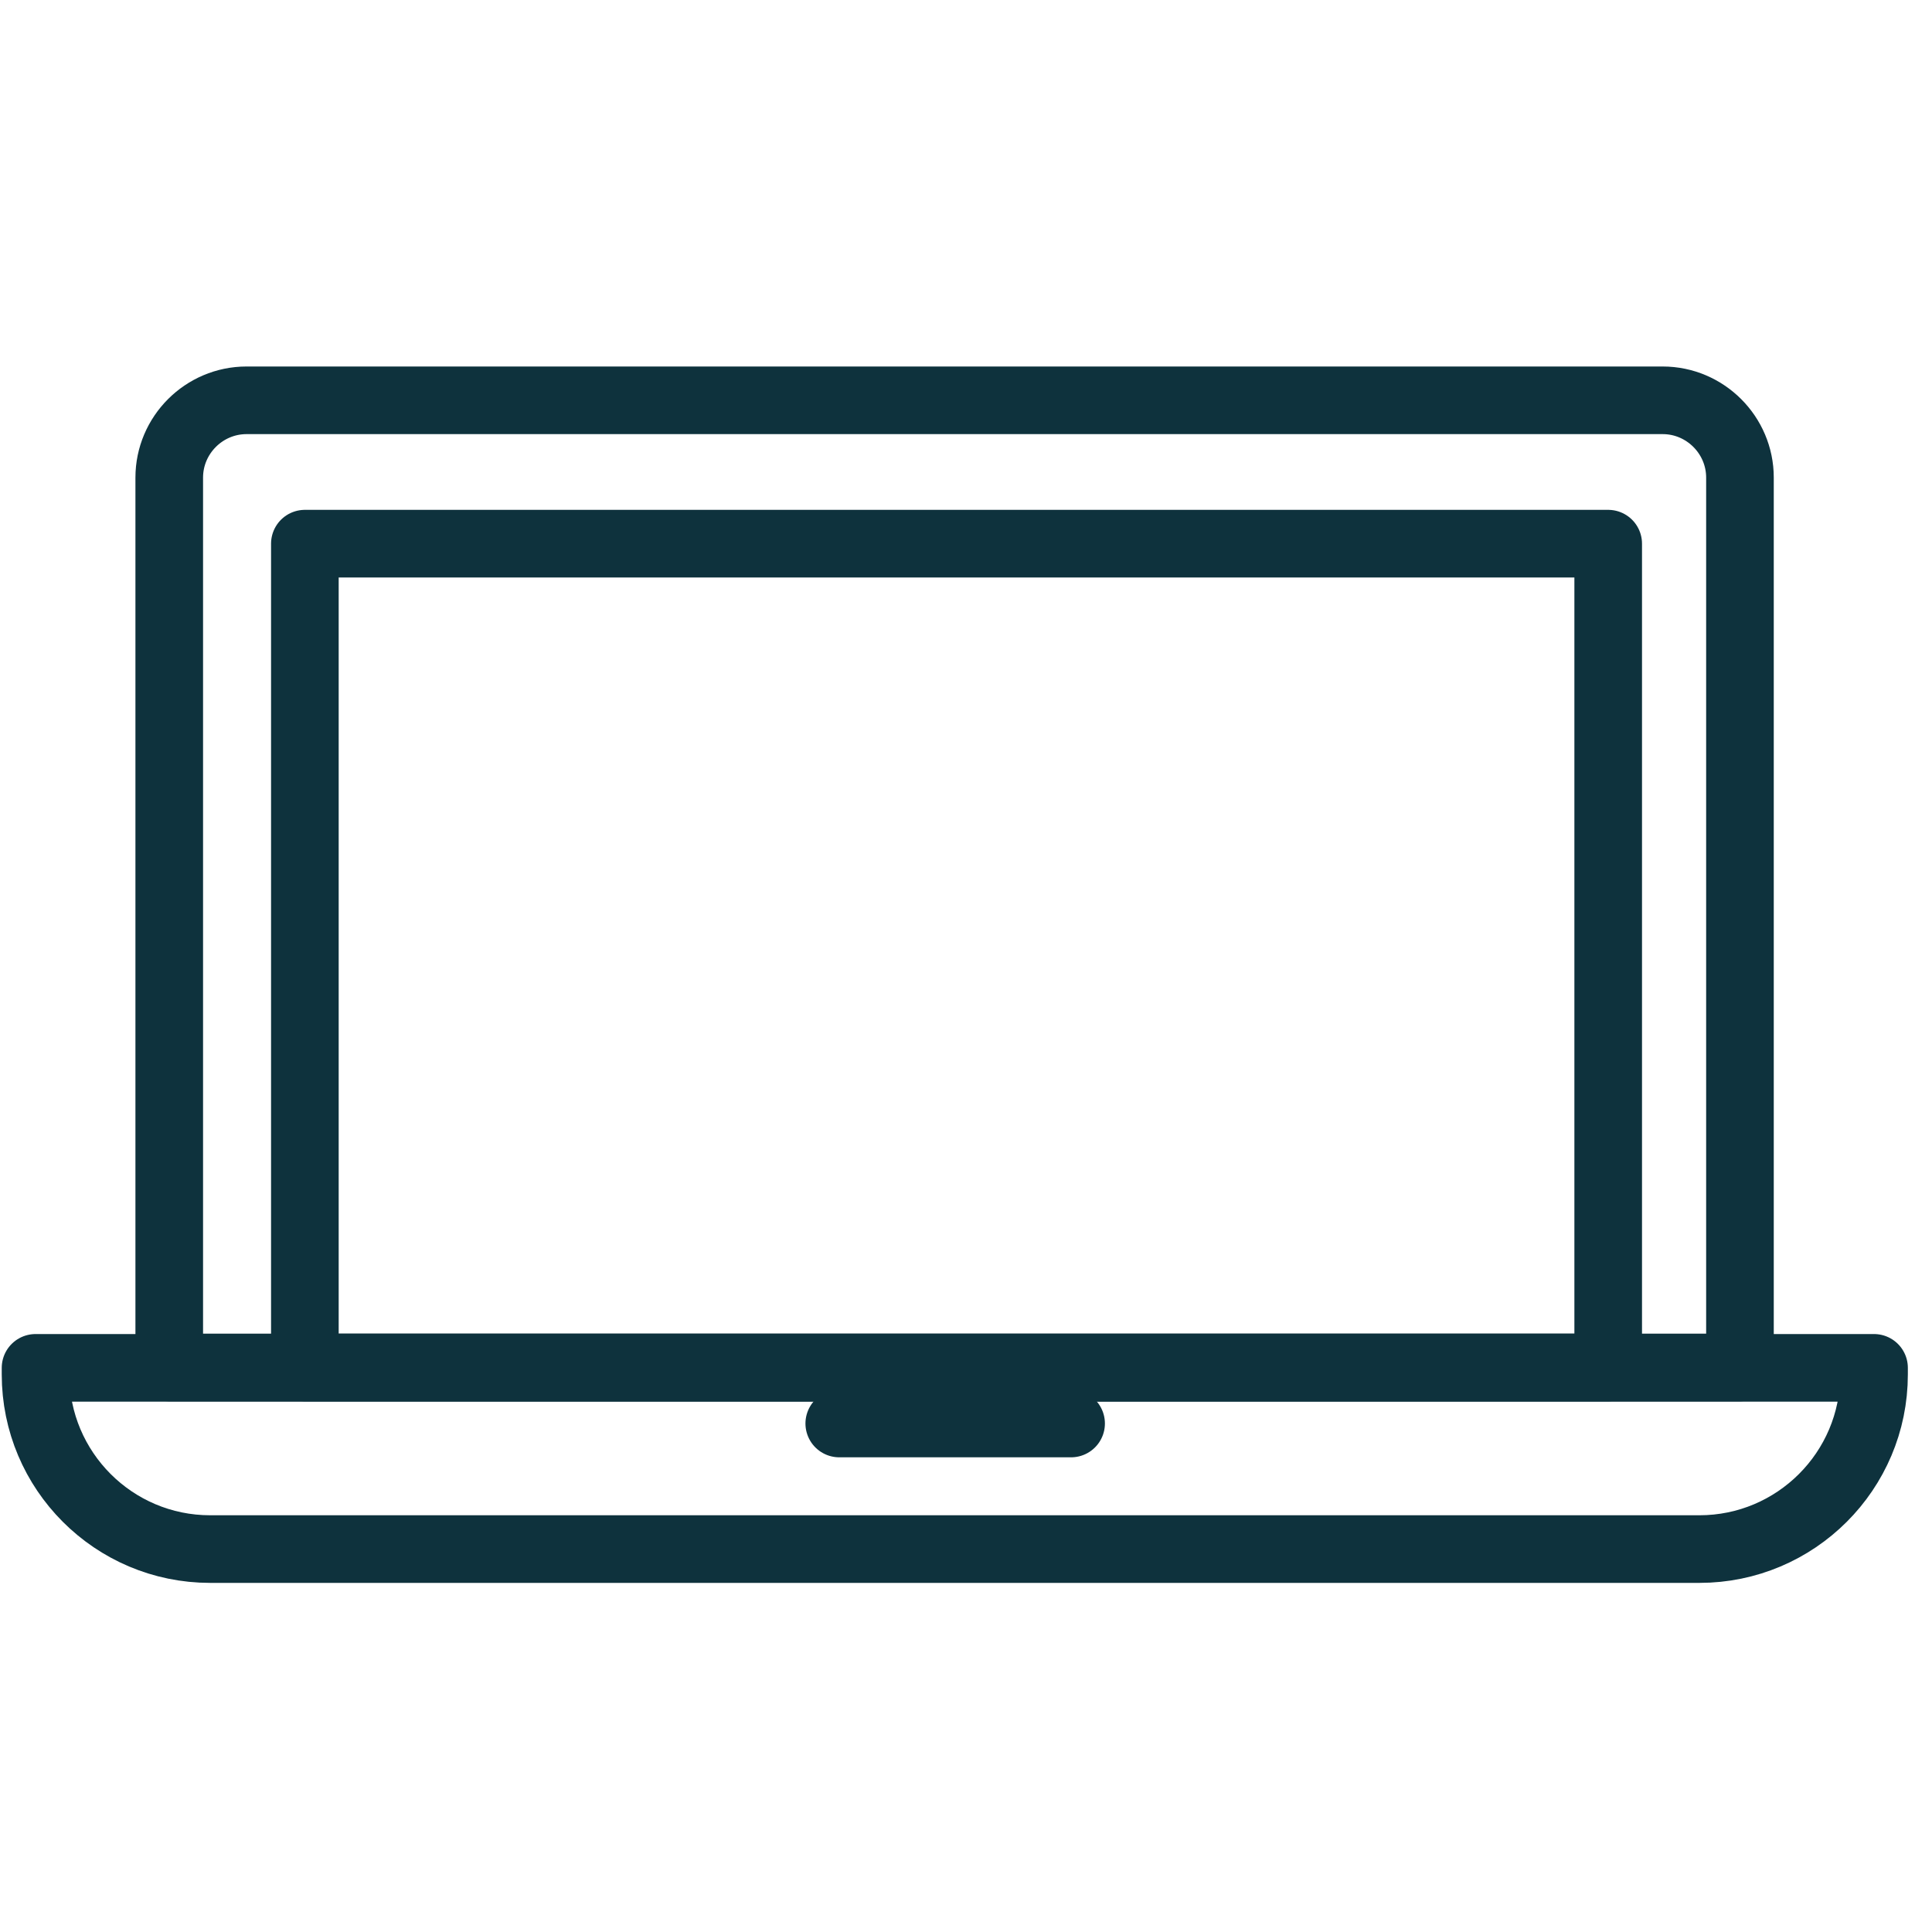
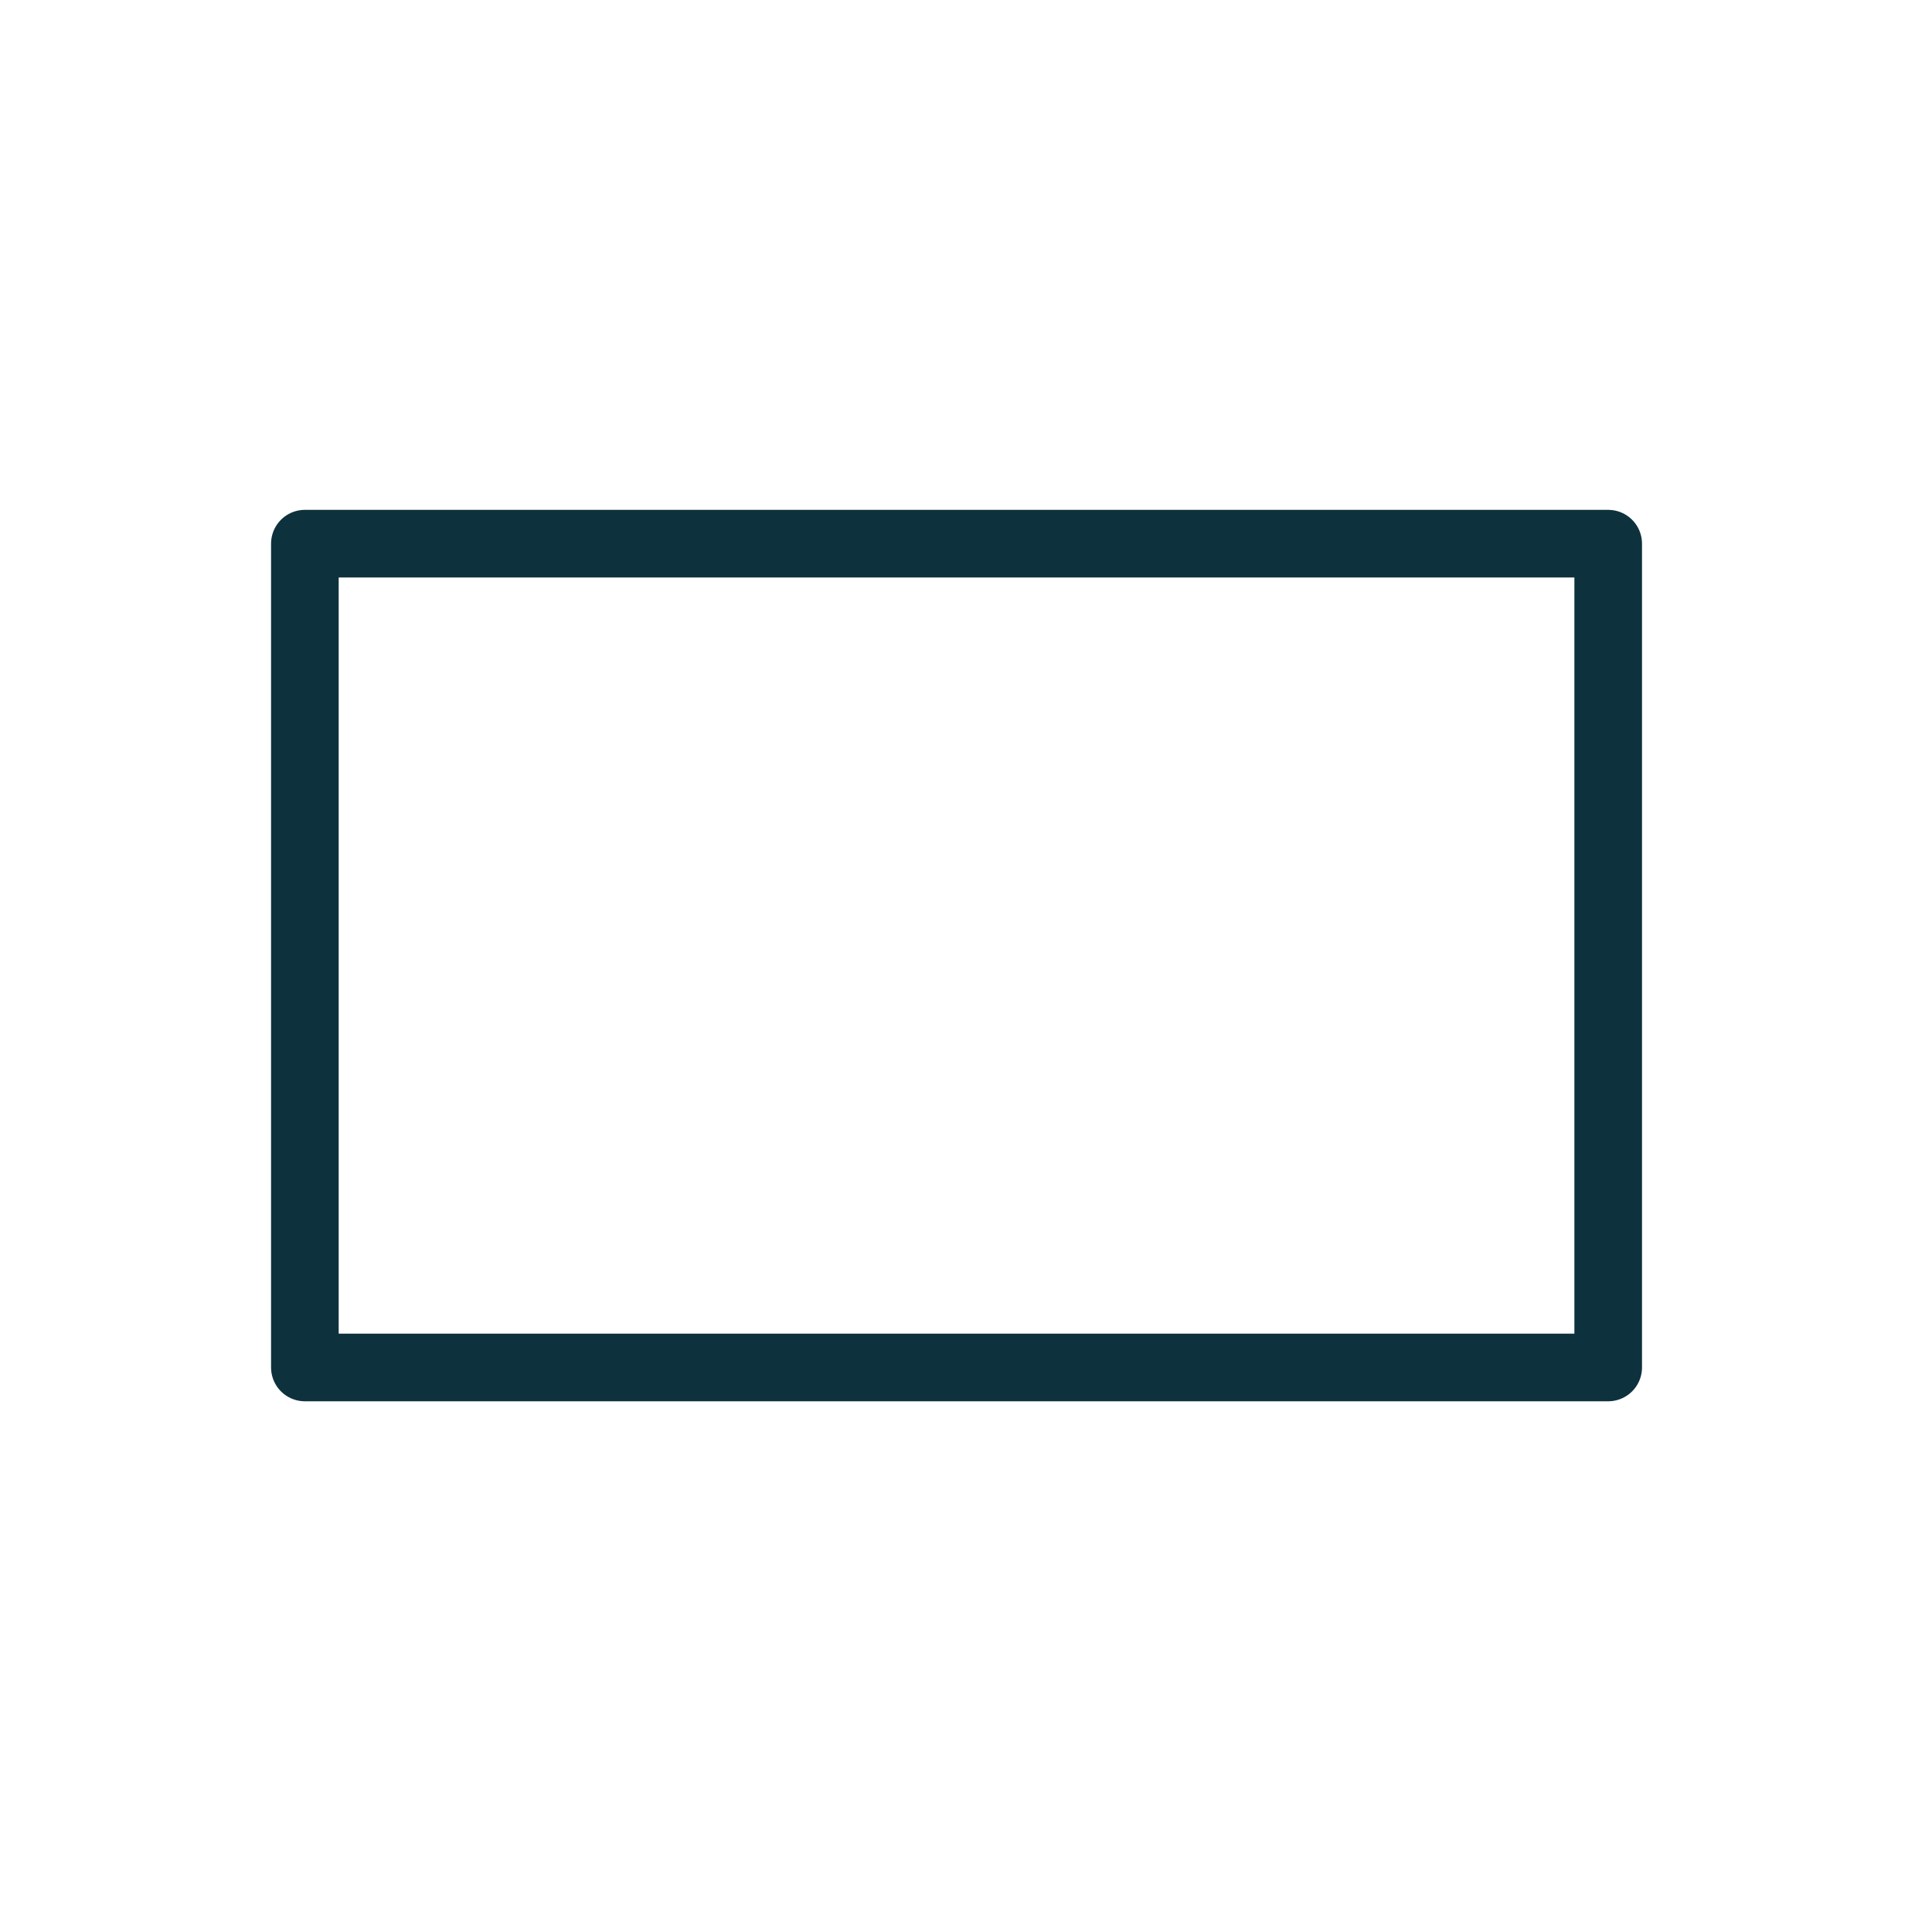
<svg xmlns="http://www.w3.org/2000/svg" id="Layer_1" viewBox="0 0 50 50">
  <defs>
    <style>.cls-1{fill:none;stroke:#0e323d;stroke-linecap:round;stroke-linejoin:round;stroke-width:1.75px;}</style>
  </defs>
-   <path class="cls-1" d="M.92,35.4h47.58v.17c0,2.5-2.03,4.52-4.52,4.52H5.44c-2.5,0-4.52-2.03-4.52-4.52v-.17h0Z" />
-   <line class="cls-1" x1="21.72" y1="36.84" x2="27.72" y2="36.84" />
-   <path class="cls-1" d="M6.38,10.36h36.65c1.1,0,2,.9,2,2v23.03H4.38V12.36c0-1.1.9-2,2-2Z" />
  <rect class="cls-1" x="7.89" y="14.07" width="33.73" height="21.32" />
</svg>